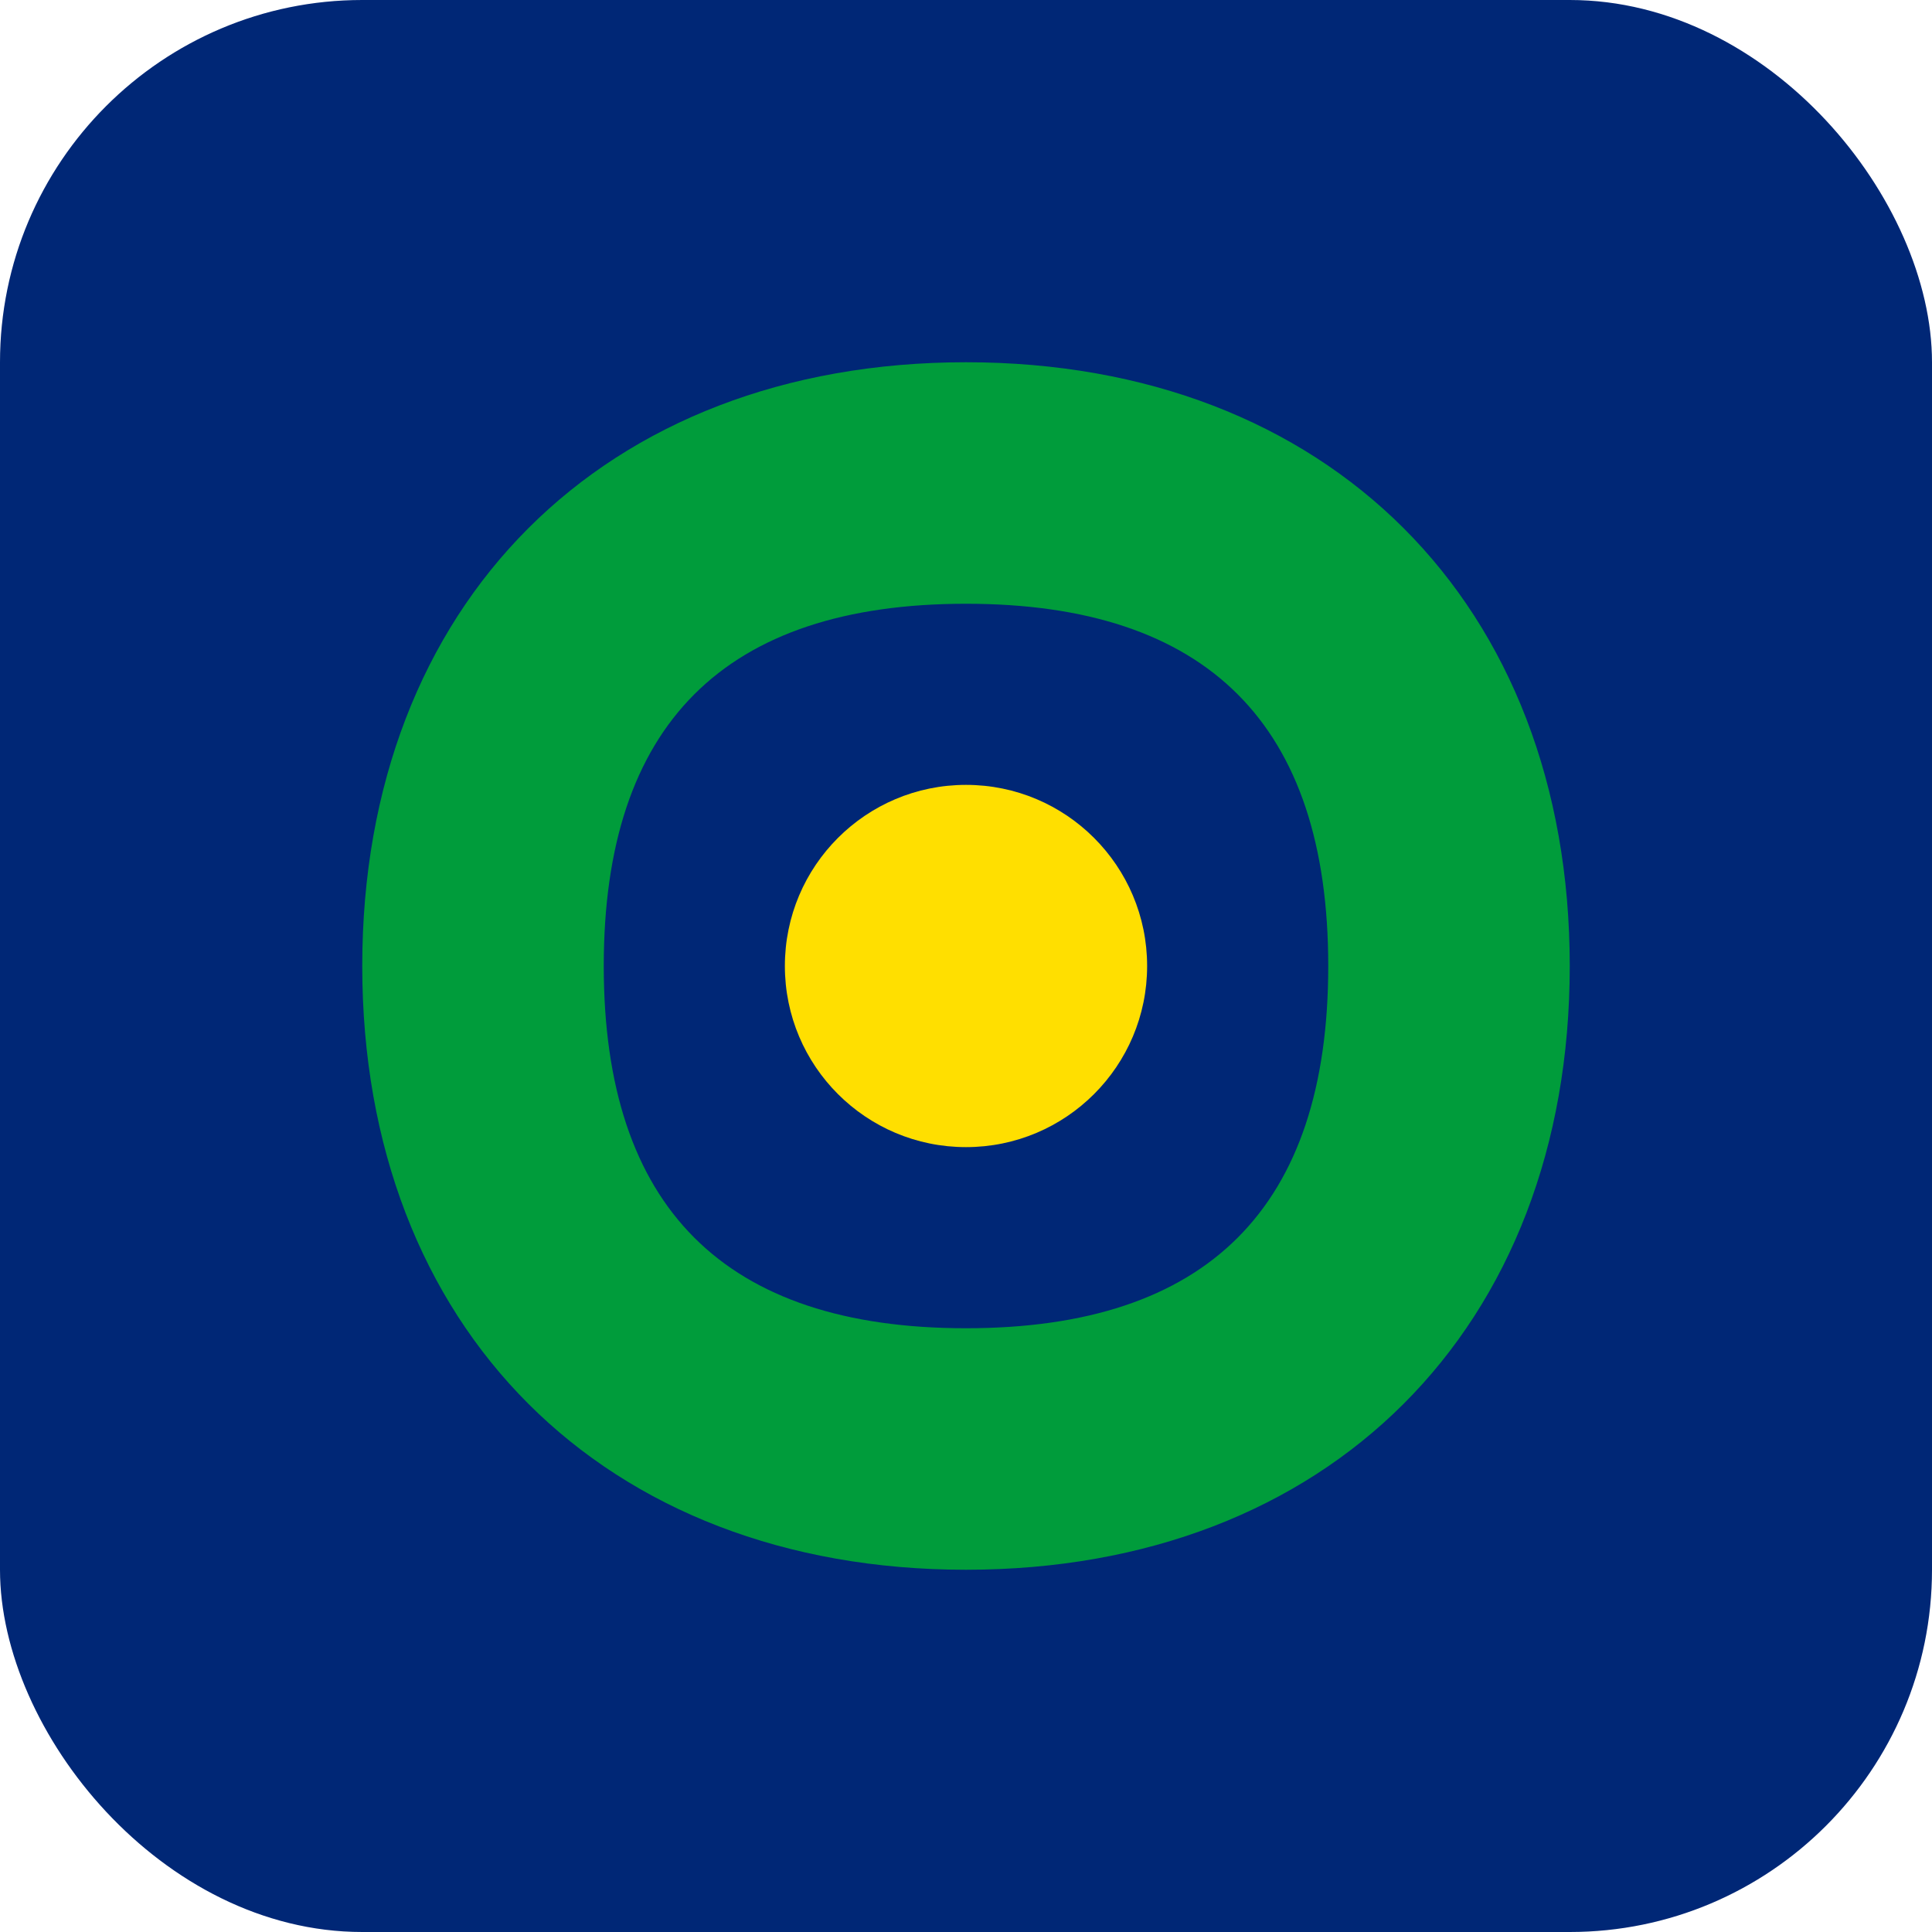
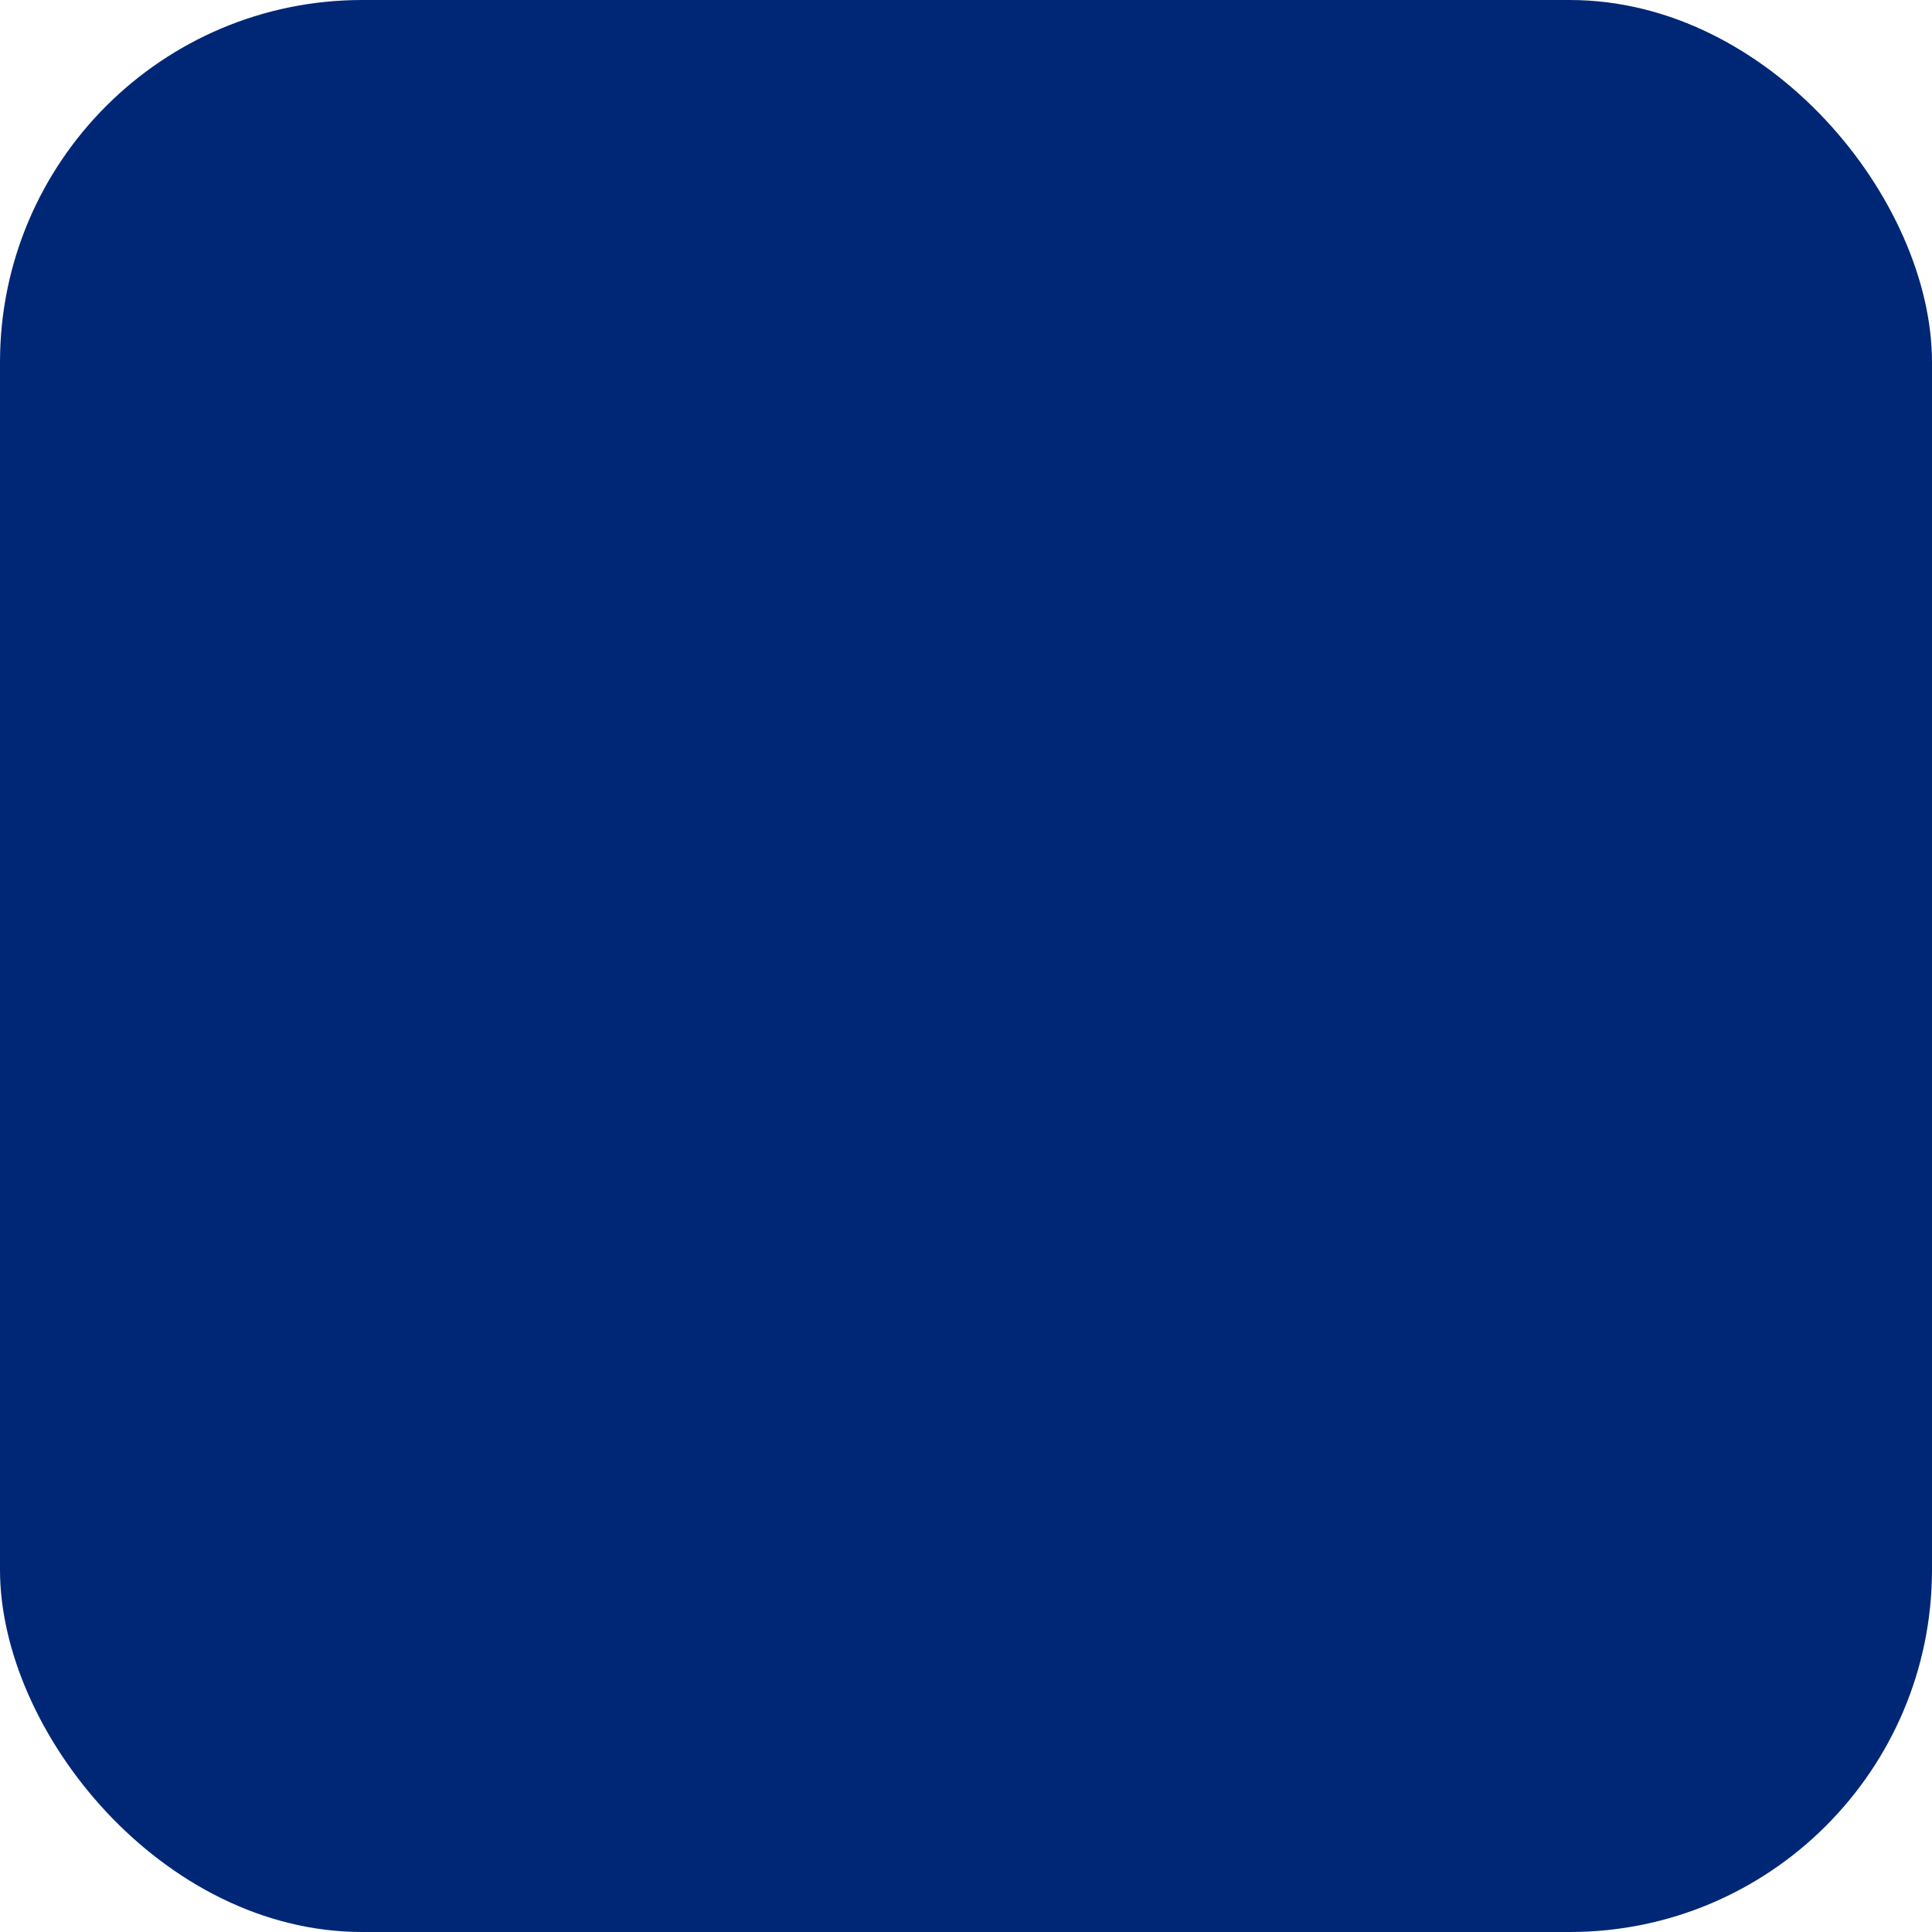
<svg xmlns="http://www.w3.org/2000/svg" width="32" height="32" viewBox="0 0 32 32">
  <style>
    .primary { fill: #002776; }
    .accent { fill: #009c3b; }
    .highlight { fill: #ffdf00; }
  </style>
  <rect class="primary" width="32" height="32" rx="6" />
-   <path class="accent" d="M16 6 C 10 6, 6 10, 6 16 C 6 22, 10 26, 16 26 C 22 26, 26 22, 26 16 C 26 10, 22 6, 16 6 Z M 16 10 C 20 10, 22 12, 22 16 C 22 20, 20 22, 16 22 C 12 22, 10 20, 10 16 C 10 12, 12 10, 16 10 Z" />
-   <circle class="highlight" cx="16" cy="16" r="3" />
</svg>